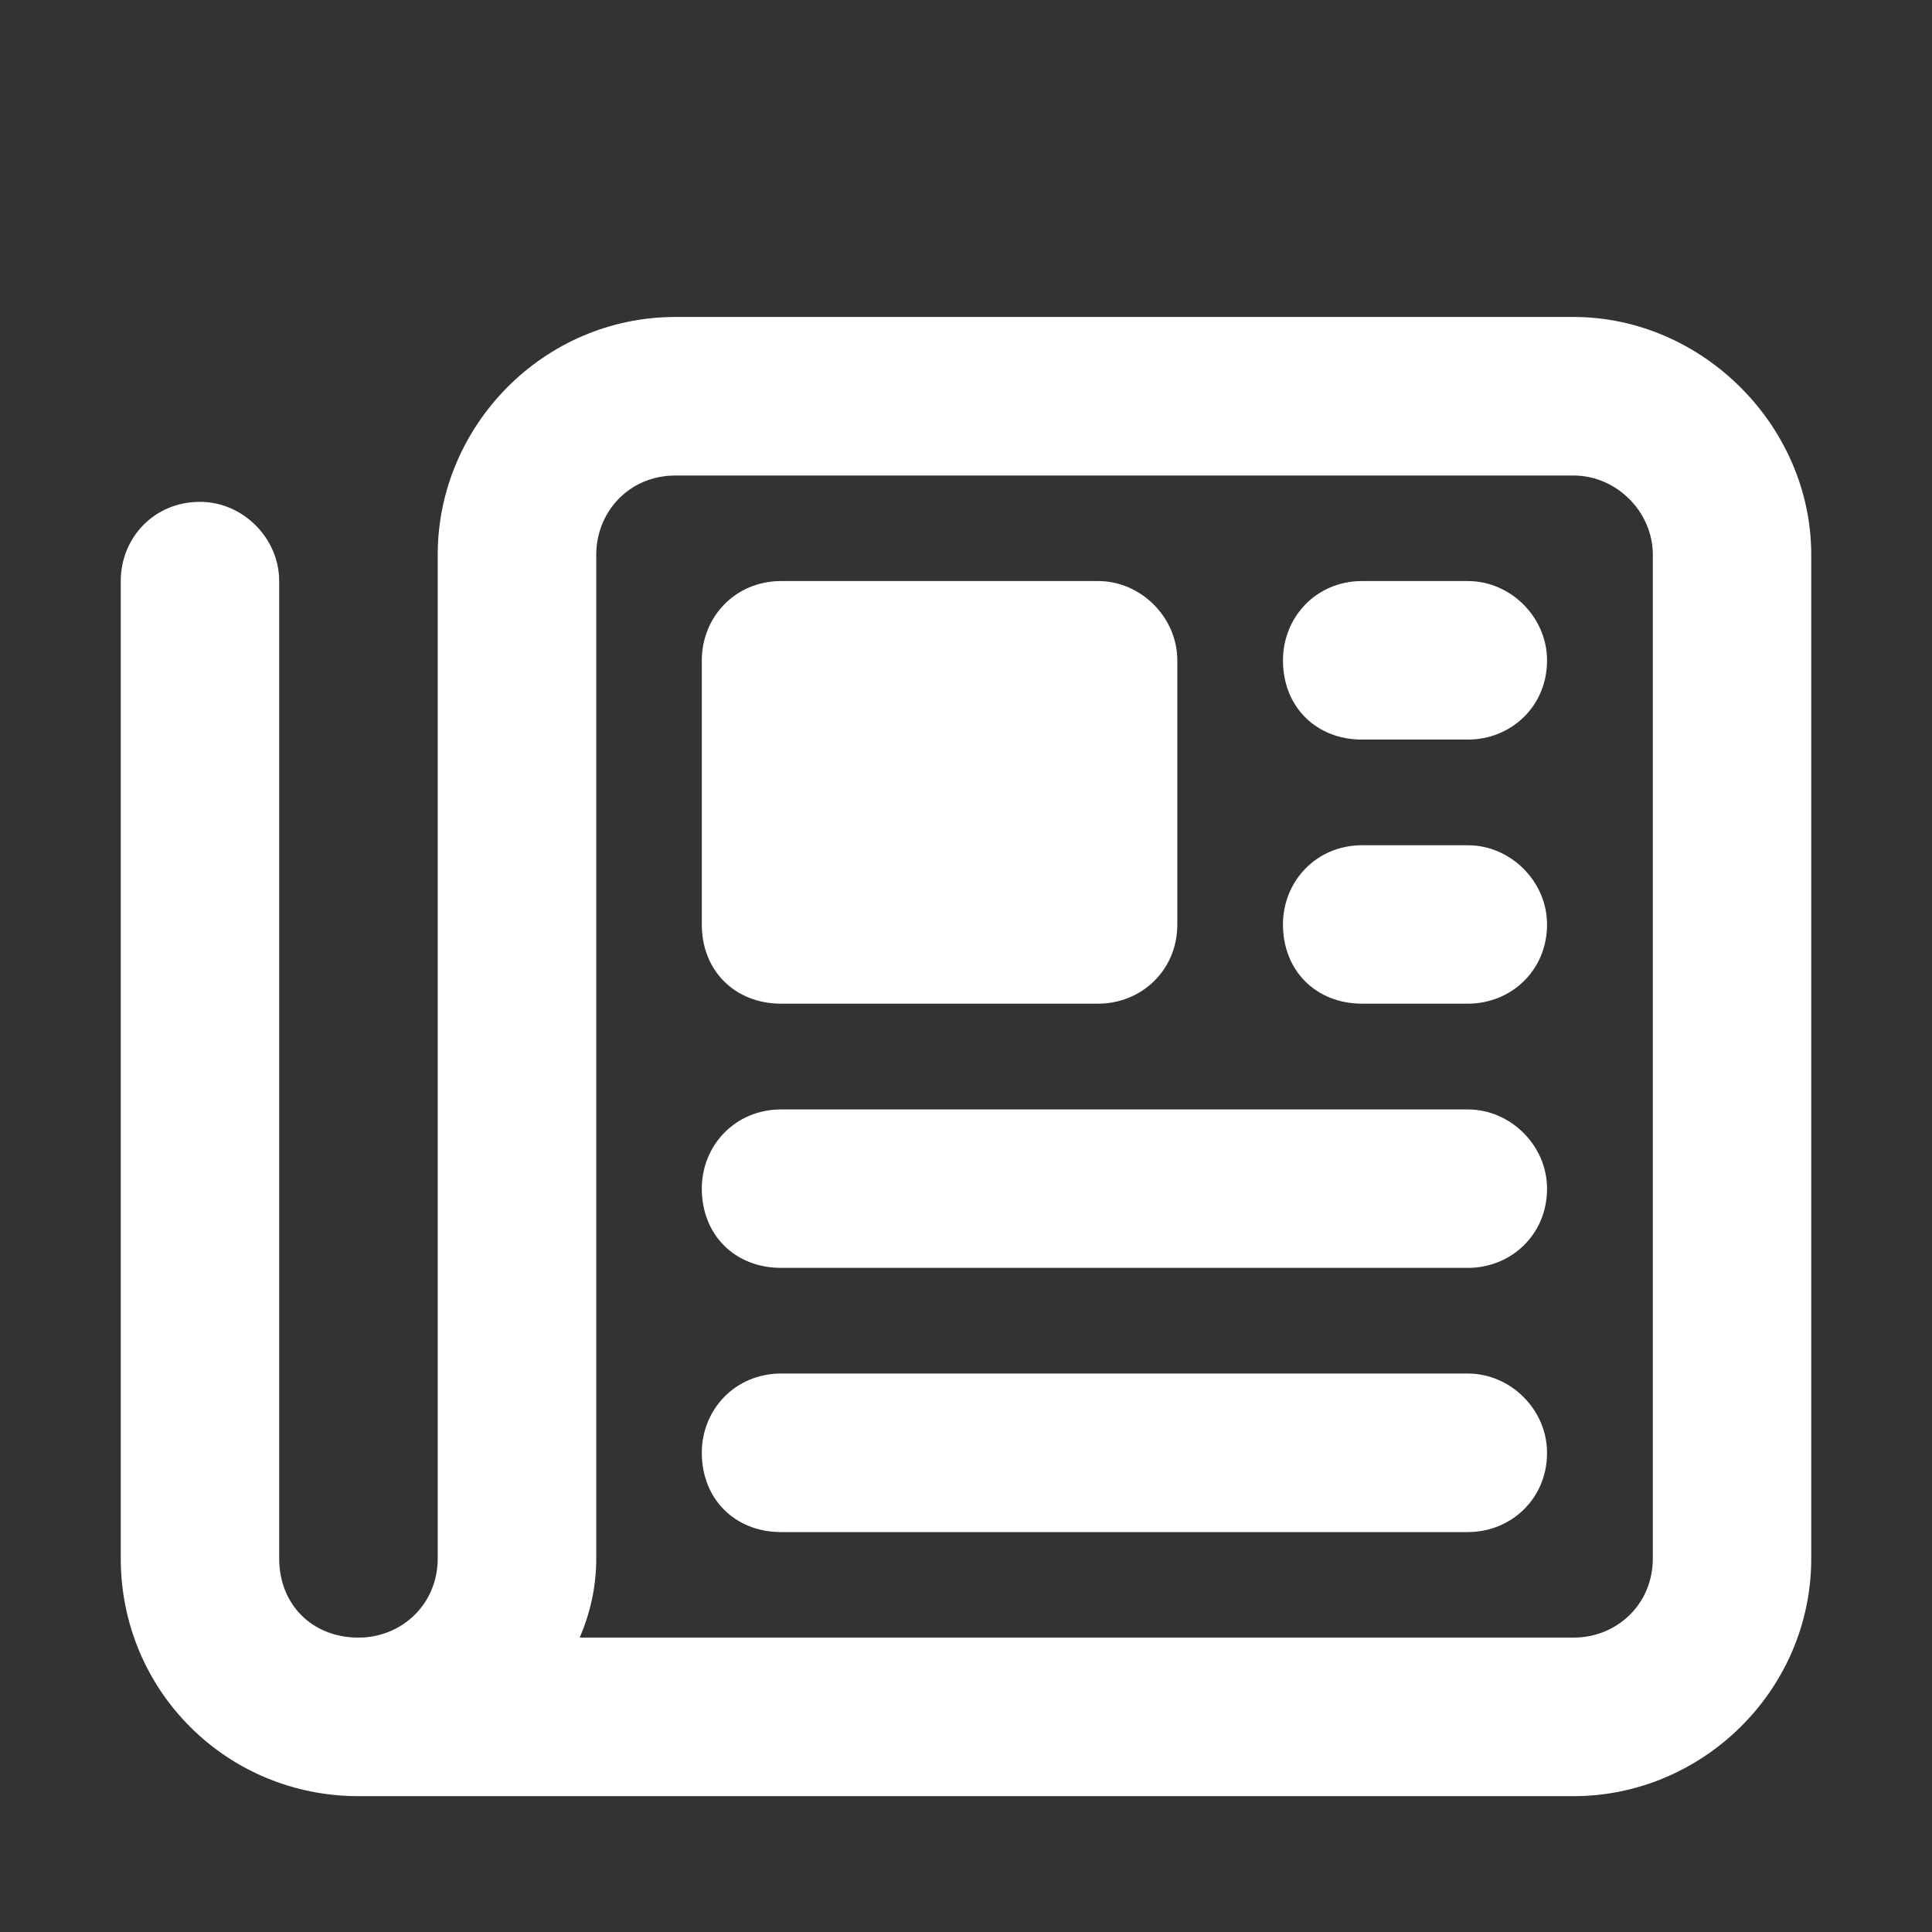
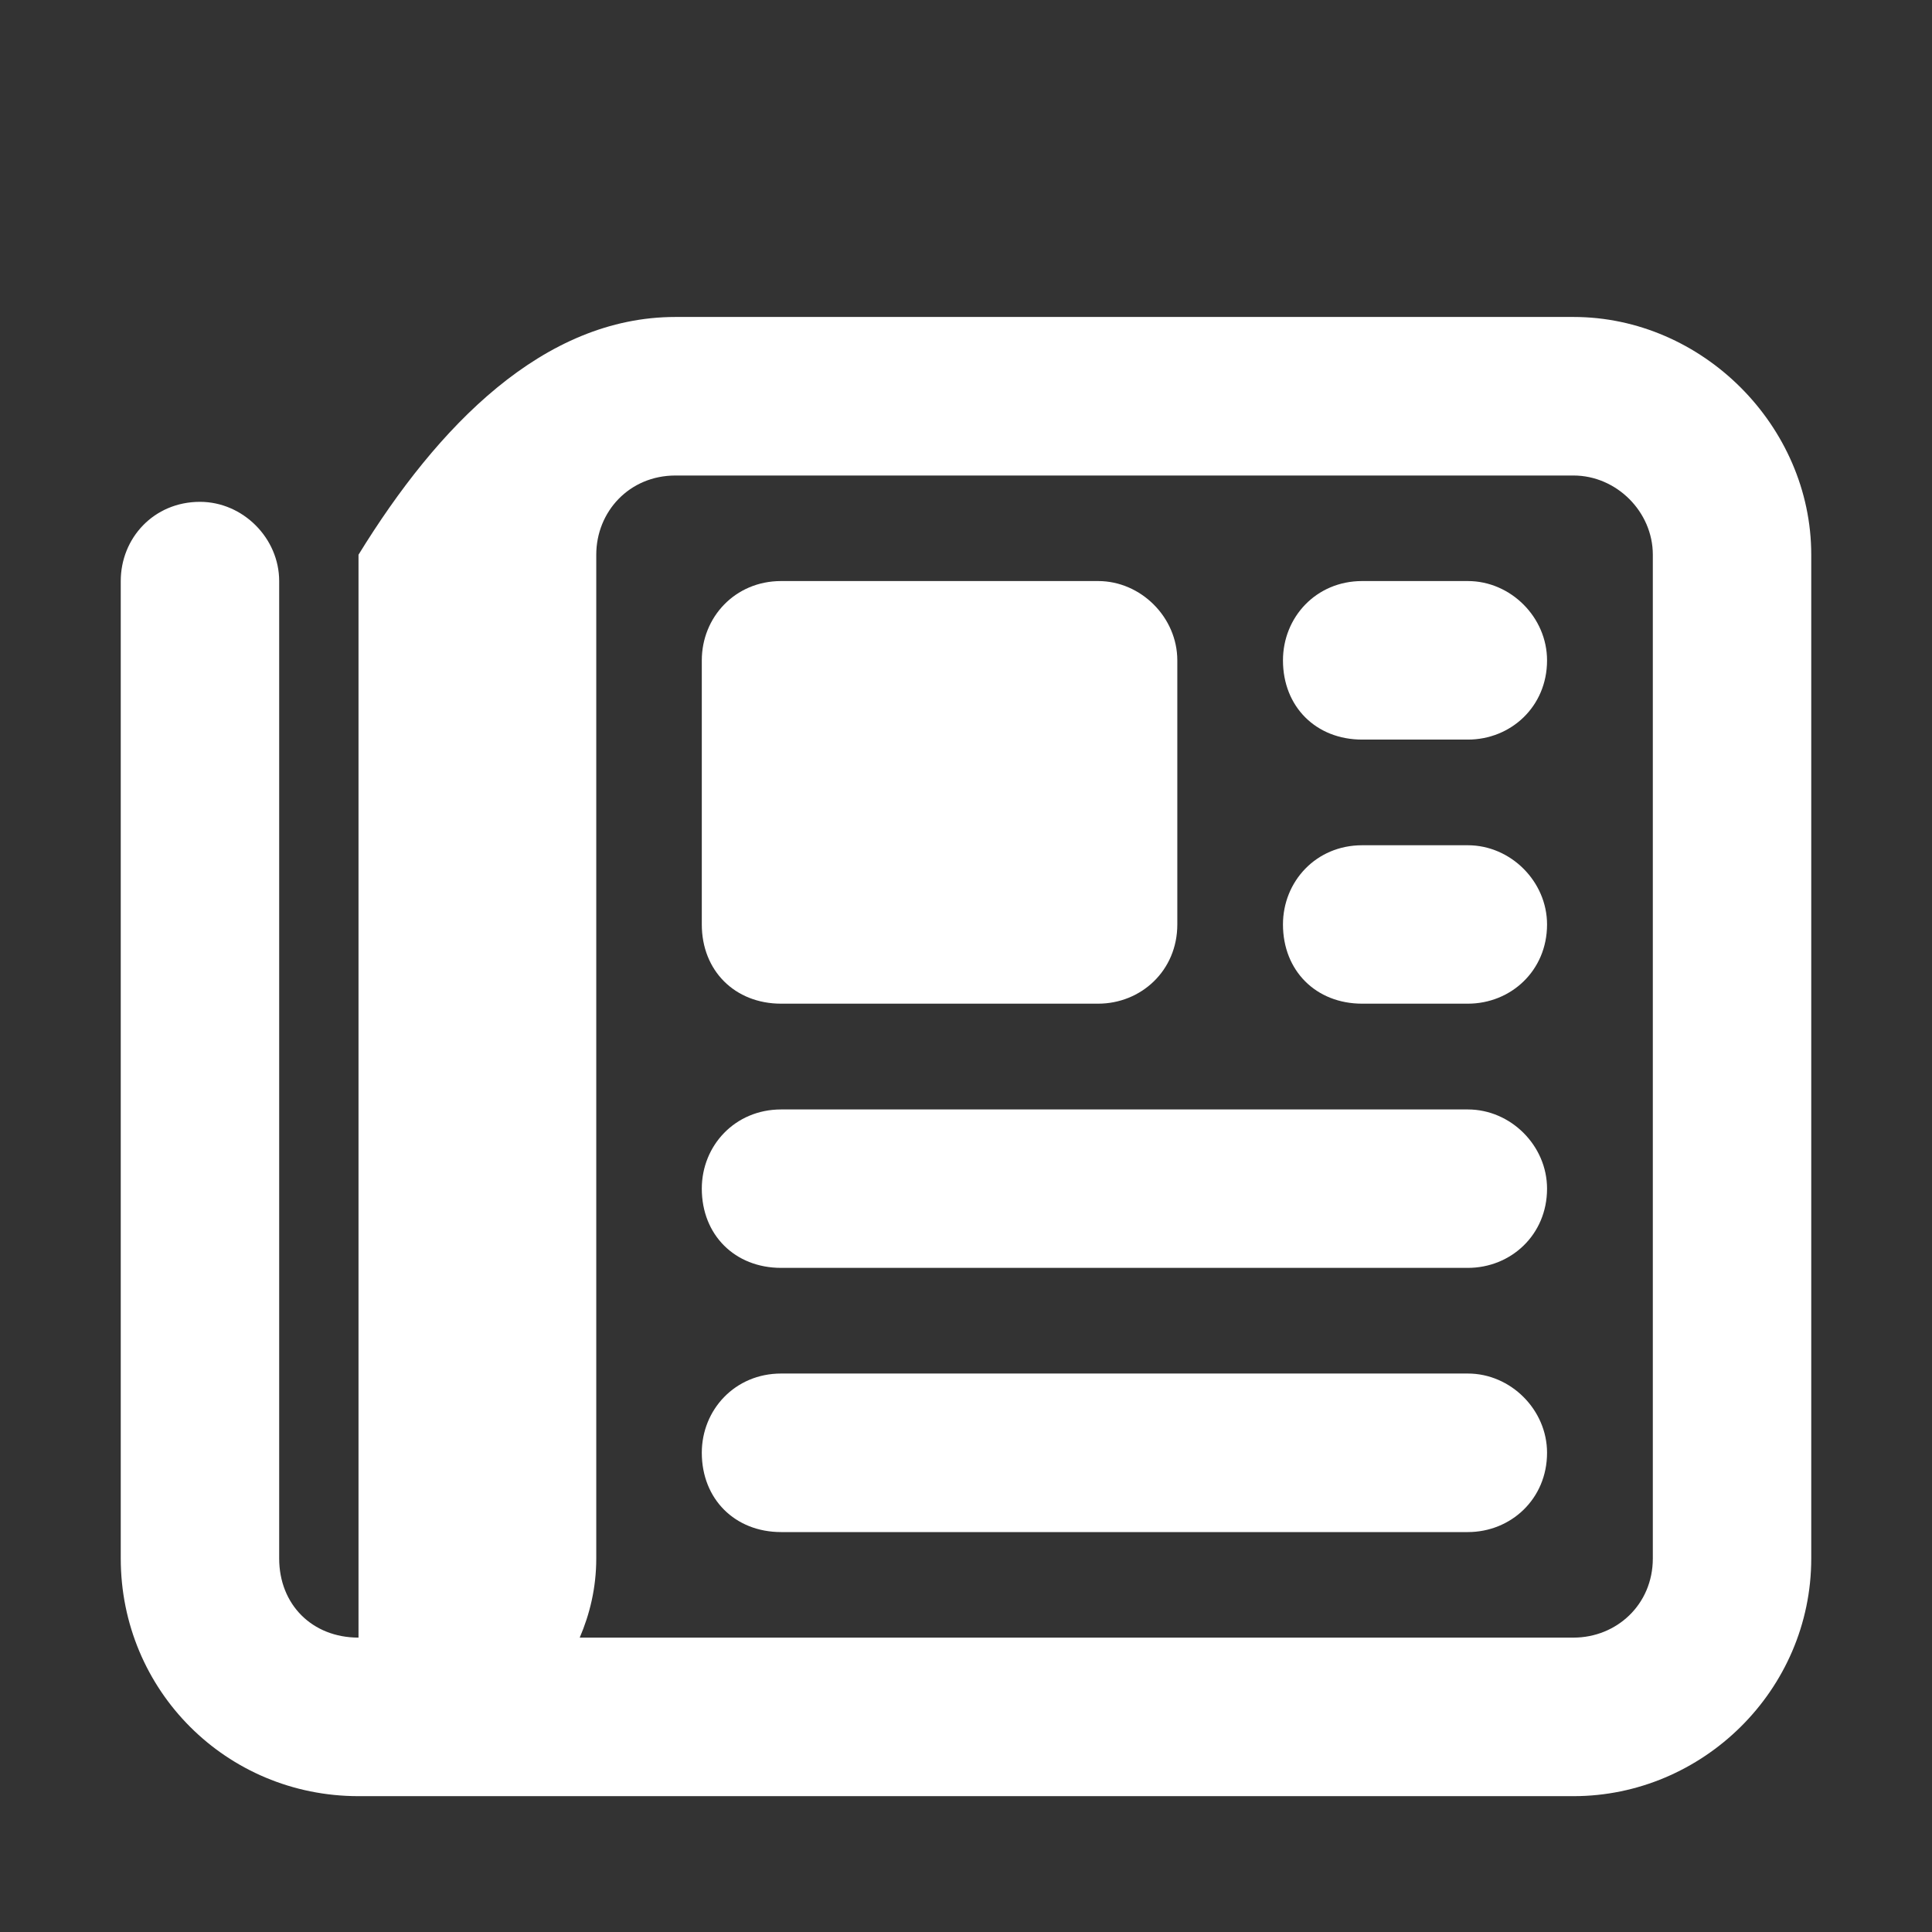
<svg xmlns="http://www.w3.org/2000/svg" width="16" height="16" viewBox="0 0 16 16" fill="none">
  <rect x="0" y="0" width="16" height="16" fill="#333333" stroke="none" />
-   <path d="M5.594 3.938C5.211 3.938 4.938 4.238 4.938 4.594V12.906C4.938 13.152 4.883 13.371 4.801 13.562H13.031C13.387 13.562 13.688 13.289 13.688 12.906V4.594C13.688 4.238 13.387 3.938 13.031 3.938H5.594ZM2.969 14.875C1.875 14.875 1 14 1 12.906V4.812C1 4.457 1.273 4.156 1.656 4.156C2.012 4.156 2.312 4.457 2.312 4.812V12.906C2.312 13.289 2.586 13.562 2.969 13.562C3.324 13.562 3.625 13.289 3.625 12.906V4.594C3.625 3.527 4.5 2.625 5.594 2.625H13.031C14.098 2.625 15 3.527 15 4.594V12.906C15 14 14.098 14.875 13.031 14.875H2.969ZM5.812 5.469C5.812 5.113 6.086 4.812 6.469 4.812H9.094C9.449 4.812 9.75 5.113 9.75 5.469V7.656C9.75 8.039 9.449 8.312 9.094 8.312H6.469C6.086 8.312 5.812 8.039 5.812 7.656V5.469ZM11.281 4.812H12.156C12.512 4.812 12.812 5.113 12.812 5.469C12.812 5.852 12.512 6.125 12.156 6.125H11.281C10.898 6.125 10.625 5.852 10.625 5.469C10.625 5.113 10.898 4.812 11.281 4.812ZM11.281 7H12.156C12.512 7 12.812 7.301 12.812 7.656C12.812 8.039 12.512 8.312 12.156 8.312H11.281C10.898 8.312 10.625 8.039 10.625 7.656C10.625 7.301 10.898 7 11.281 7ZM6.469 9.188H12.156C12.512 9.188 12.812 9.488 12.812 9.844C12.812 10.227 12.512 10.5 12.156 10.5H6.469C6.086 10.5 5.812 10.227 5.812 9.844C5.812 9.488 6.086 9.188 6.469 9.188ZM6.469 11.375H12.156C12.512 11.375 12.812 11.676 12.812 12.031C12.812 12.414 12.512 12.688 12.156 12.688H6.469C6.086 12.688 5.812 12.414 5.812 12.031C5.812 11.676 6.086 11.375 6.469 11.375Z" fill="white" />
+   <path d="M5.594 3.938C5.211 3.938 4.938 4.238 4.938 4.594V12.906C4.938 13.152 4.883 13.371 4.801 13.562H13.031C13.387 13.562 13.688 13.289 13.688 12.906V4.594C13.688 4.238 13.387 3.938 13.031 3.938H5.594ZM2.969 14.875C1.875 14.875 1 14 1 12.906V4.812C1 4.457 1.273 4.156 1.656 4.156C2.012 4.156 2.312 4.457 2.312 4.812V12.906C2.312 13.289 2.586 13.562 2.969 13.562V4.594C3.625 3.527 4.5 2.625 5.594 2.625H13.031C14.098 2.625 15 3.527 15 4.594V12.906C15 14 14.098 14.875 13.031 14.875H2.969ZM5.812 5.469C5.812 5.113 6.086 4.812 6.469 4.812H9.094C9.449 4.812 9.75 5.113 9.75 5.469V7.656C9.75 8.039 9.449 8.312 9.094 8.312H6.469C6.086 8.312 5.812 8.039 5.812 7.656V5.469ZM11.281 4.812H12.156C12.512 4.812 12.812 5.113 12.812 5.469C12.812 5.852 12.512 6.125 12.156 6.125H11.281C10.898 6.125 10.625 5.852 10.625 5.469C10.625 5.113 10.898 4.812 11.281 4.812ZM11.281 7H12.156C12.512 7 12.812 7.301 12.812 7.656C12.812 8.039 12.512 8.312 12.156 8.312H11.281C10.898 8.312 10.625 8.039 10.625 7.656C10.625 7.301 10.898 7 11.281 7ZM6.469 9.188H12.156C12.512 9.188 12.812 9.488 12.812 9.844C12.812 10.227 12.512 10.5 12.156 10.5H6.469C6.086 10.5 5.812 10.227 5.812 9.844C5.812 9.488 6.086 9.188 6.469 9.188ZM6.469 11.375H12.156C12.512 11.375 12.812 11.676 12.812 12.031C12.812 12.414 12.512 12.688 12.156 12.688H6.469C6.086 12.688 5.812 12.414 5.812 12.031C5.812 11.676 6.086 11.375 6.469 11.375Z" fill="white" />
</svg>